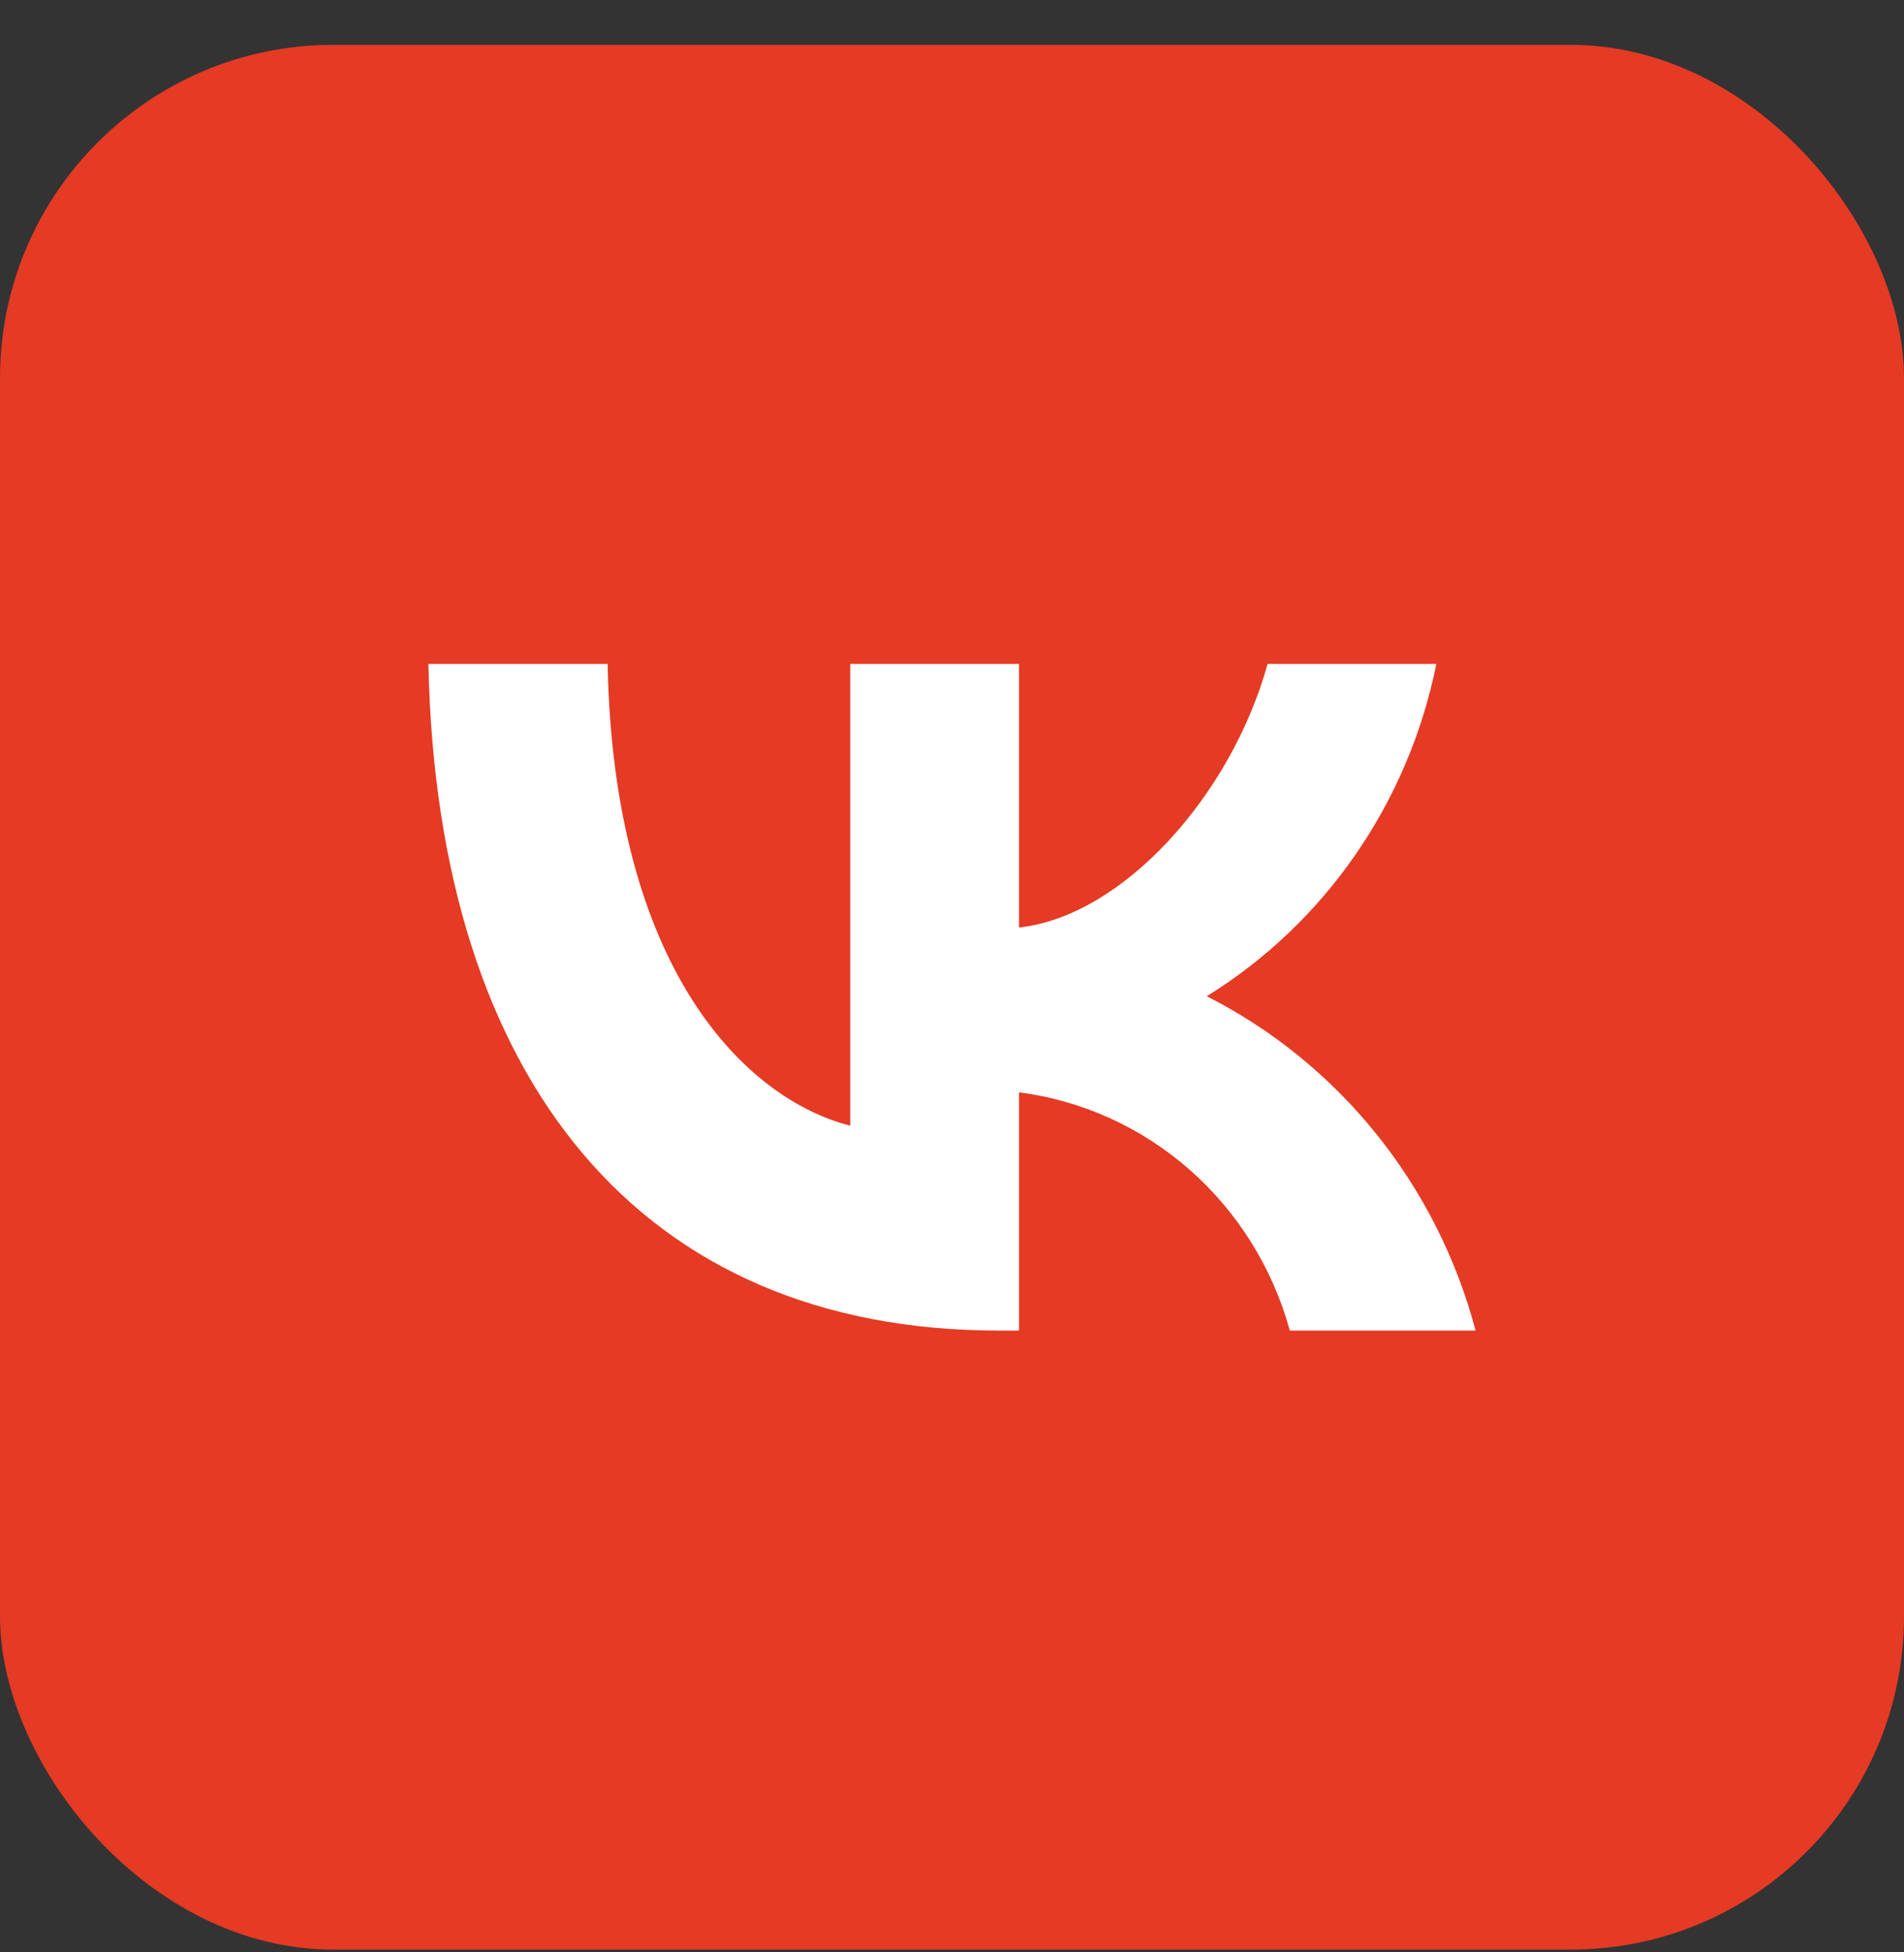
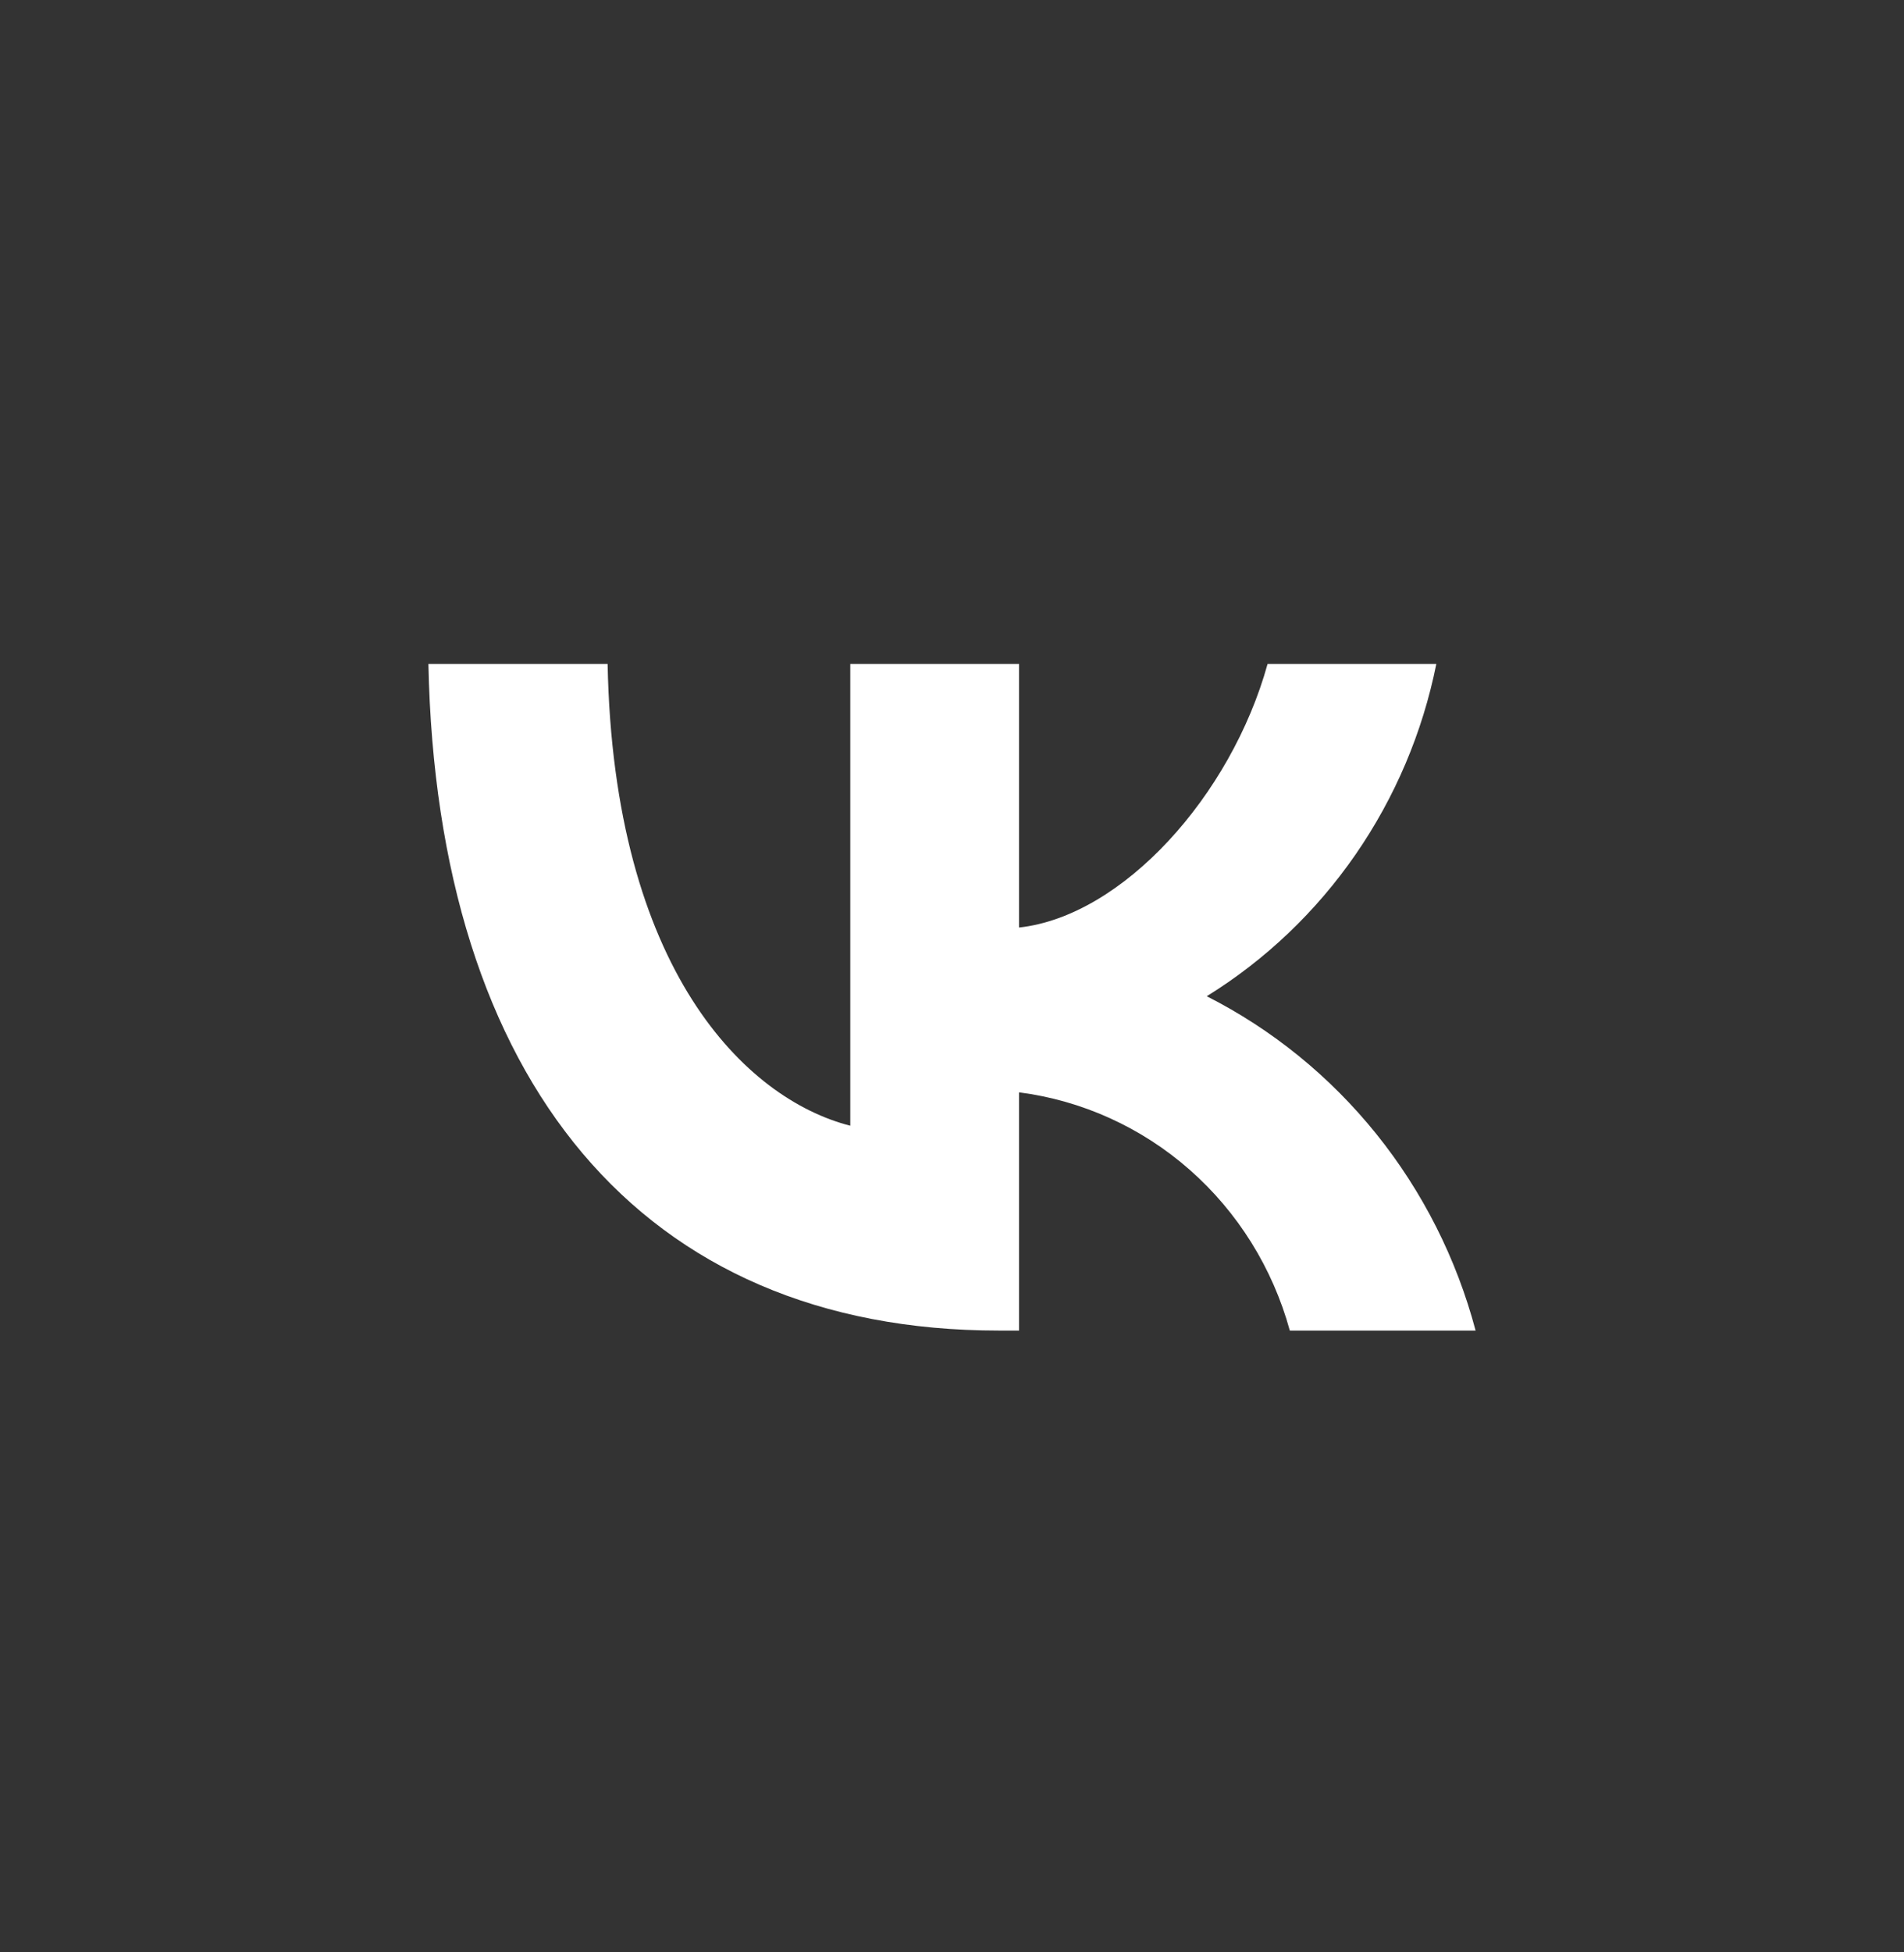
<svg xmlns="http://www.w3.org/2000/svg" width="40" height="41" viewBox="0 0 40 41" fill="none">
  <rect x="0" y="0" width="40" height="41" fill="#333333" stroke="none" />
-   <rect y="0.942" width="40" height="40" rx="7" fill="#E53A24" />
  <path d="M20.983 27.942C13.466 27.942 9.179 22.687 9 13.942H12.765C12.889 20.361 15.665 23.079 17.863 23.64V13.942H21.409V19.478C23.58 19.24 25.861 16.717 26.63 13.942H30.175C29.886 15.382 29.308 16.744 28.478 17.945C27.648 19.146 26.584 20.159 25.352 20.921C26.727 21.618 27.941 22.604 28.915 23.814C29.888 25.024 30.599 26.431 31 27.942H27.097C26.737 26.63 26.005 25.455 24.993 24.565C23.981 23.675 22.734 23.11 21.409 22.939V27.942H20.983Z" fill="white" />
</svg>